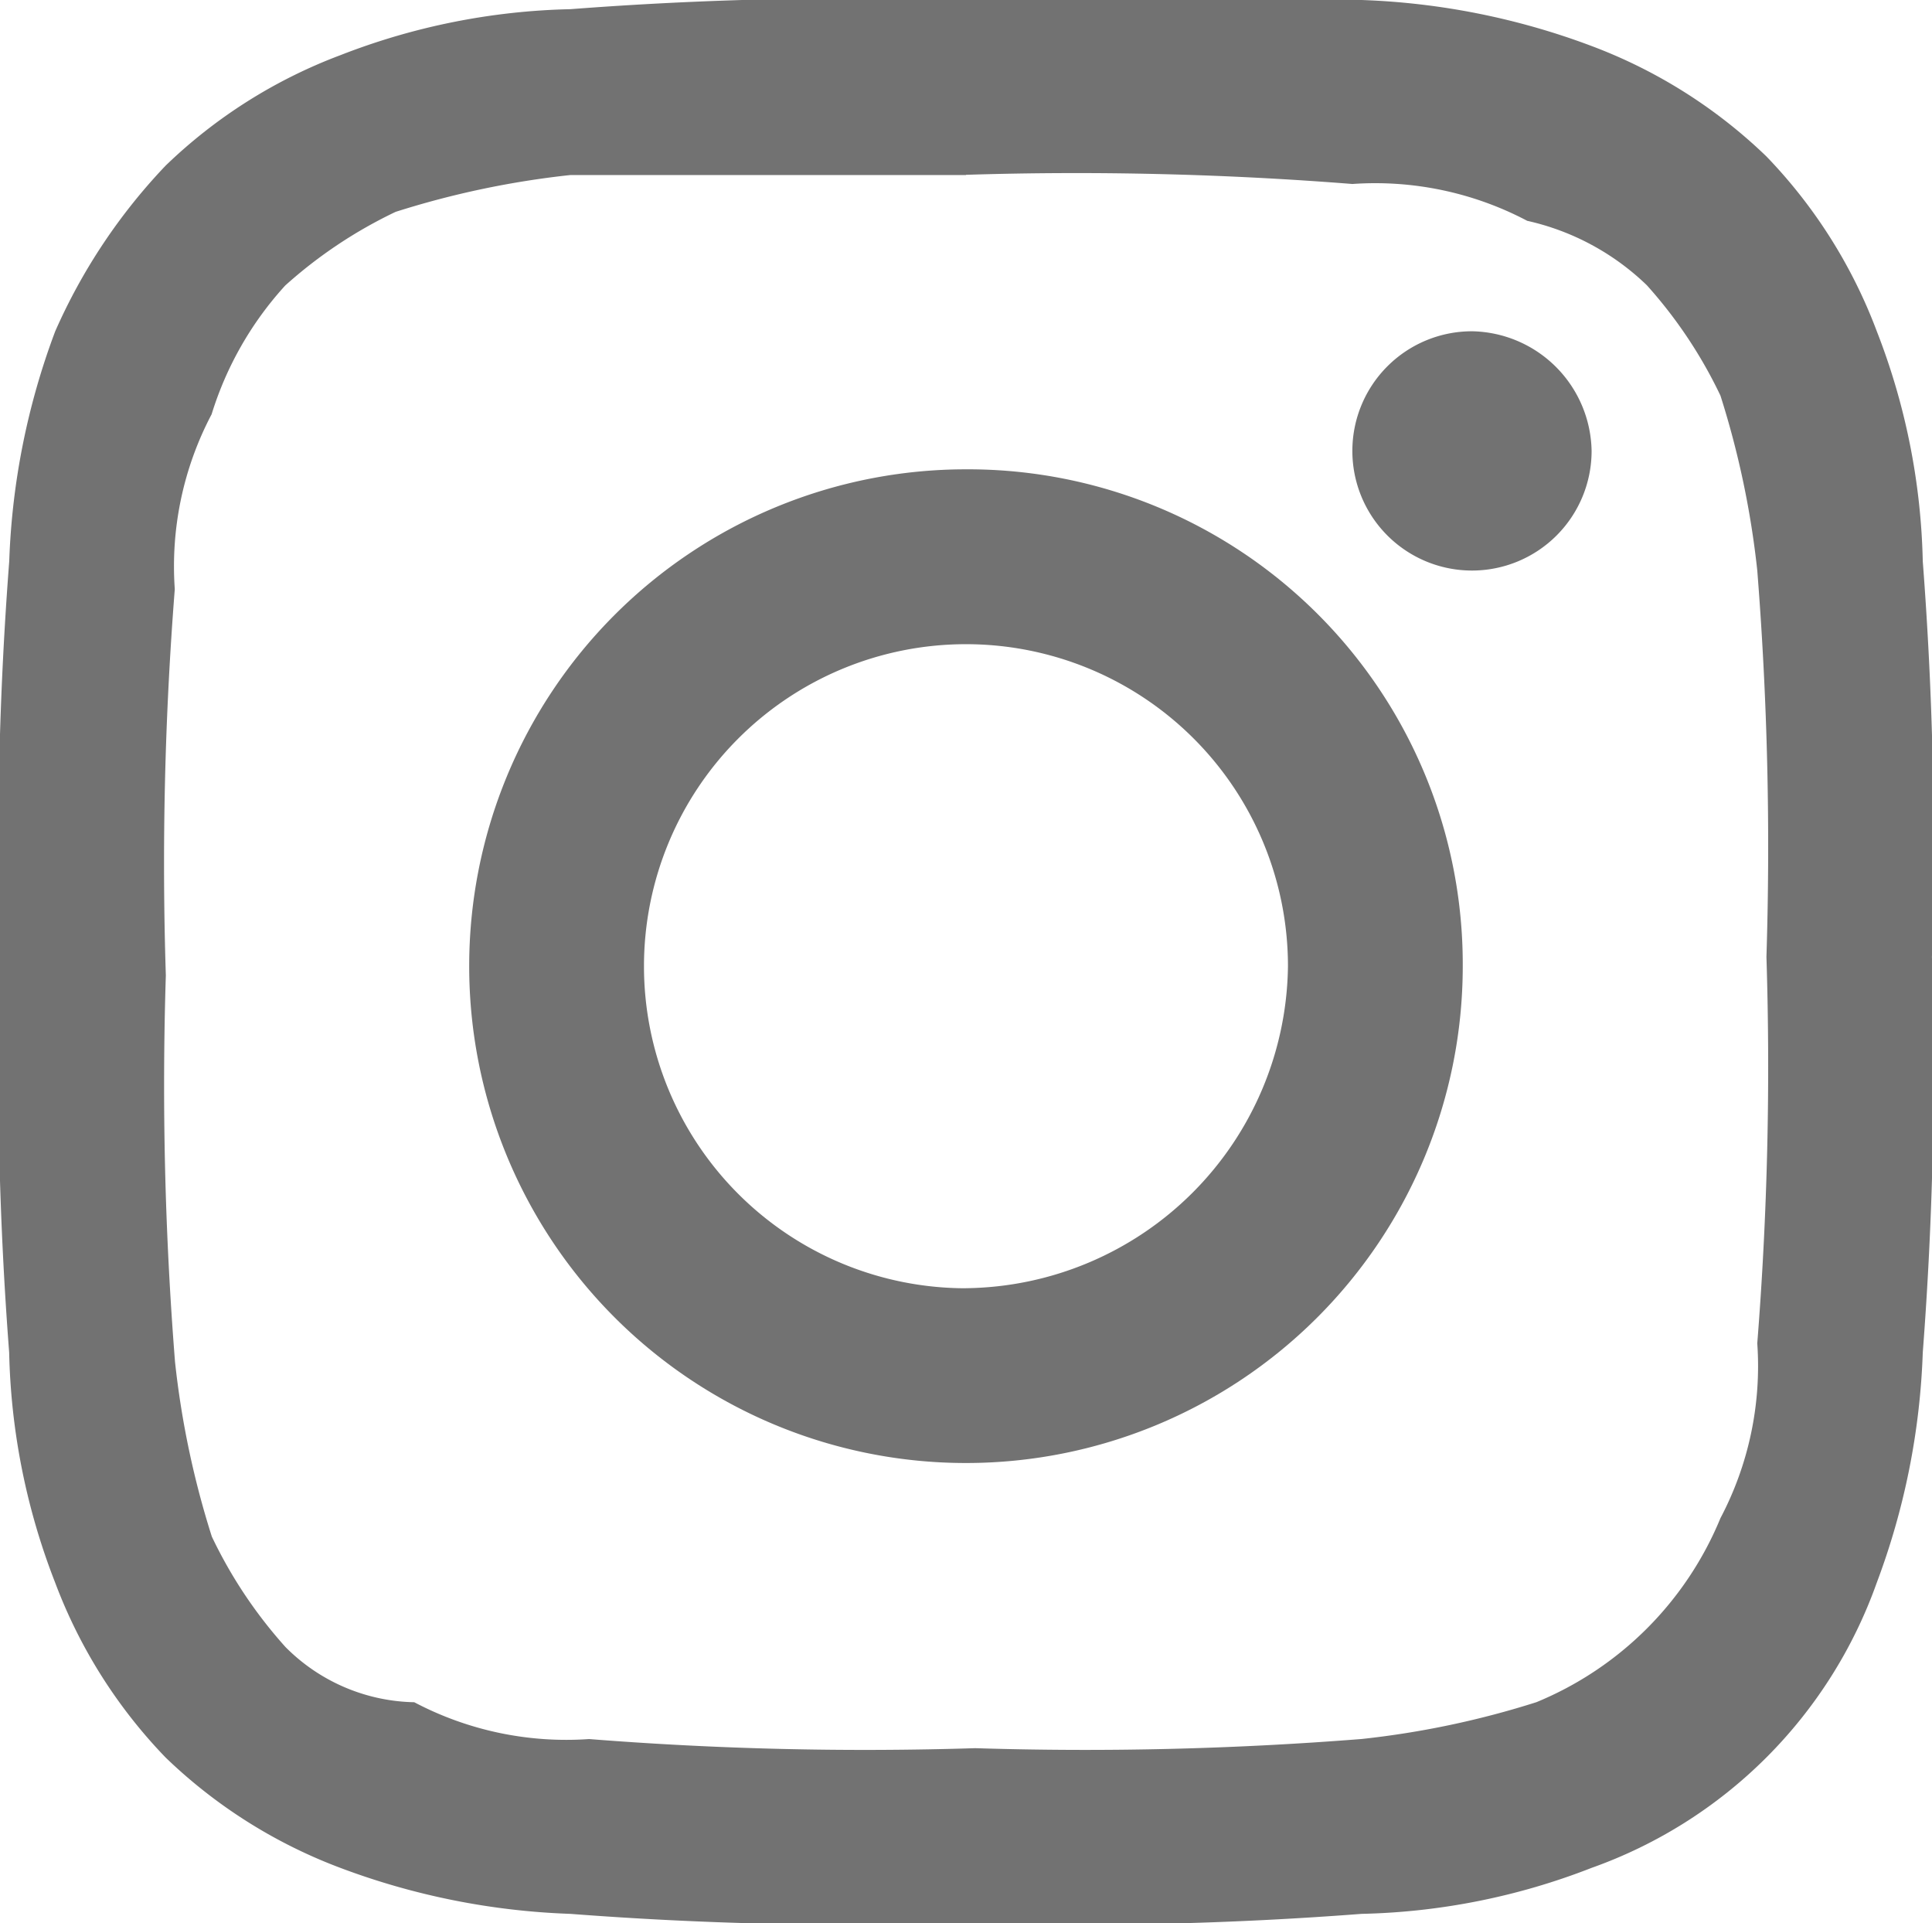
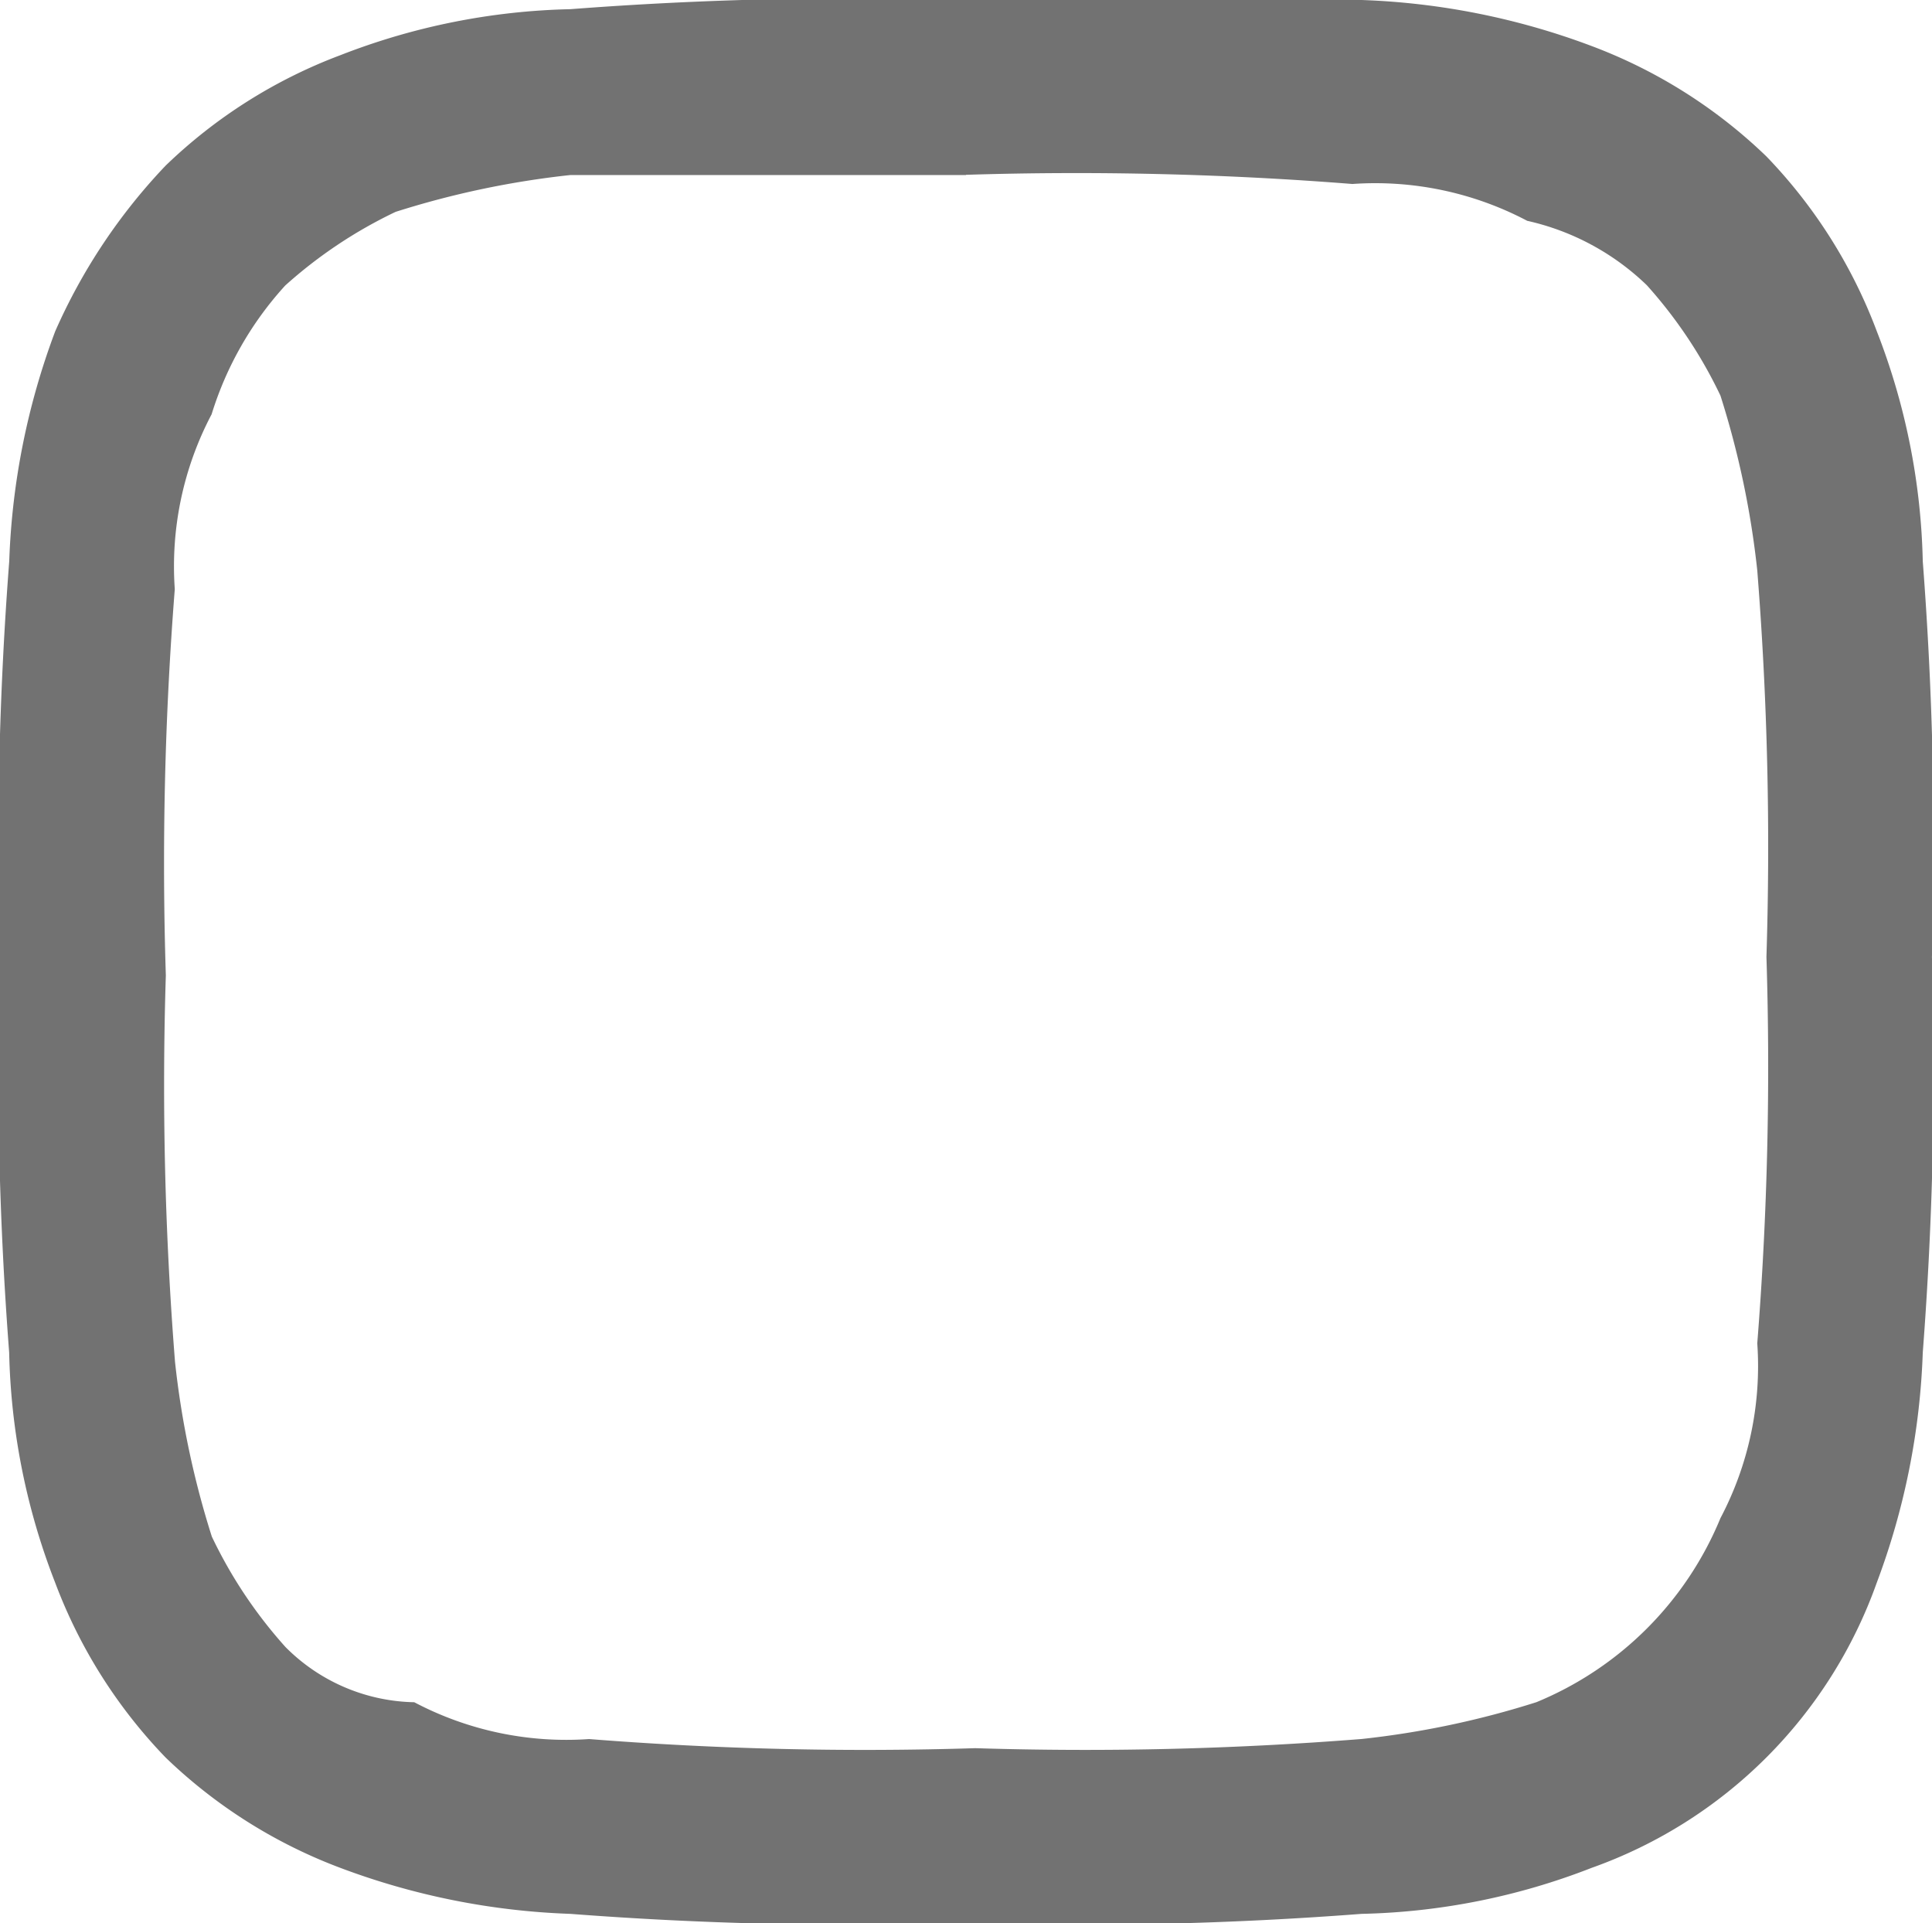
<svg xmlns="http://www.w3.org/2000/svg" id="social__instagram" width="34.111" height="33.949" viewBox="0 0 34.111 33.949">
  <path id="パス_647" data-name="パス 647" d="M22.556,9.086a61.854,61.854,0,0,1,6.822.162,5.751,5.751,0,0,1,3.086.65,4.432,4.432,0,0,1,2.112,1.137,8.162,8.162,0,0,1,1.3,1.949,15.706,15.706,0,0,1,.65,3.086,61.853,61.853,0,0,1,.162,6.822,61.853,61.853,0,0,1-.162,6.822,5.751,5.751,0,0,1-.65,3.086,5.973,5.973,0,0,1-3.249,3.249,15.707,15.707,0,0,1-3.086.65,61.856,61.856,0,0,1-6.822.162A61.856,61.856,0,0,1,15.9,36.7a5.751,5.751,0,0,1-3.086-.65,3.291,3.291,0,0,1-2.274-.975,8.162,8.162,0,0,1-1.3-1.949,15.707,15.707,0,0,1-.65-3.086,61.854,61.854,0,0,1-.162-6.822A61.854,61.854,0,0,1,8.586,16.4a5.751,5.751,0,0,1,.65-3.086,5.989,5.989,0,0,1,1.3-2.274,8.162,8.162,0,0,1,1.949-1.3,15.707,15.707,0,0,1,3.086-.65h6.985Zm0-3.086a65.568,65.568,0,0,0-6.985.162,11.846,11.846,0,0,0-4.061.812A8.993,8.993,0,0,0,8.424,8.924a10.194,10.194,0,0,0-1.949,2.924,12.765,12.765,0,0,0-.812,4.061A65.568,65.568,0,0,0,5.5,22.893a65.568,65.568,0,0,0,.162,6.985,11.846,11.846,0,0,0,.812,4.061,8.993,8.993,0,0,0,1.949,3.086,8.993,8.993,0,0,0,3.086,1.949,12.765,12.765,0,0,0,4.061.812,65.569,65.569,0,0,0,6.985.162,65.569,65.569,0,0,0,6.985-.162,11.846,11.846,0,0,0,4.061-.812,8.286,8.286,0,0,0,5.035-5.035,12.766,12.766,0,0,0,.812-4.061,65.569,65.569,0,0,0,.162-6.985,65.569,65.569,0,0,0-.162-6.985,11.846,11.846,0,0,0-.812-4.061,8.993,8.993,0,0,0-1.949-3.086A8.993,8.993,0,0,0,33.6,6.812,12.765,12.765,0,0,0,29.54,6H22.556Z" transform="translate(-5.5 -6)" fill="#727272" />
-   <path id="パス_648" data-name="パス 648" d="M19.371,12.037a8.771,8.771,0,1,0,8.771,8.771A8.735,8.735,0,0,0,19.371,12.037Zm0,14.457a5.685,5.685,0,1,1,5.685-5.685A5.755,5.755,0,0,1,19.371,26.493ZM30.417,11.712A2.112,2.112,0,1,1,28.305,9.6,2.15,2.15,0,0,1,30.417,11.712Z" transform="translate(-2.316 -3.752)" fill="#727272" />
</svg>